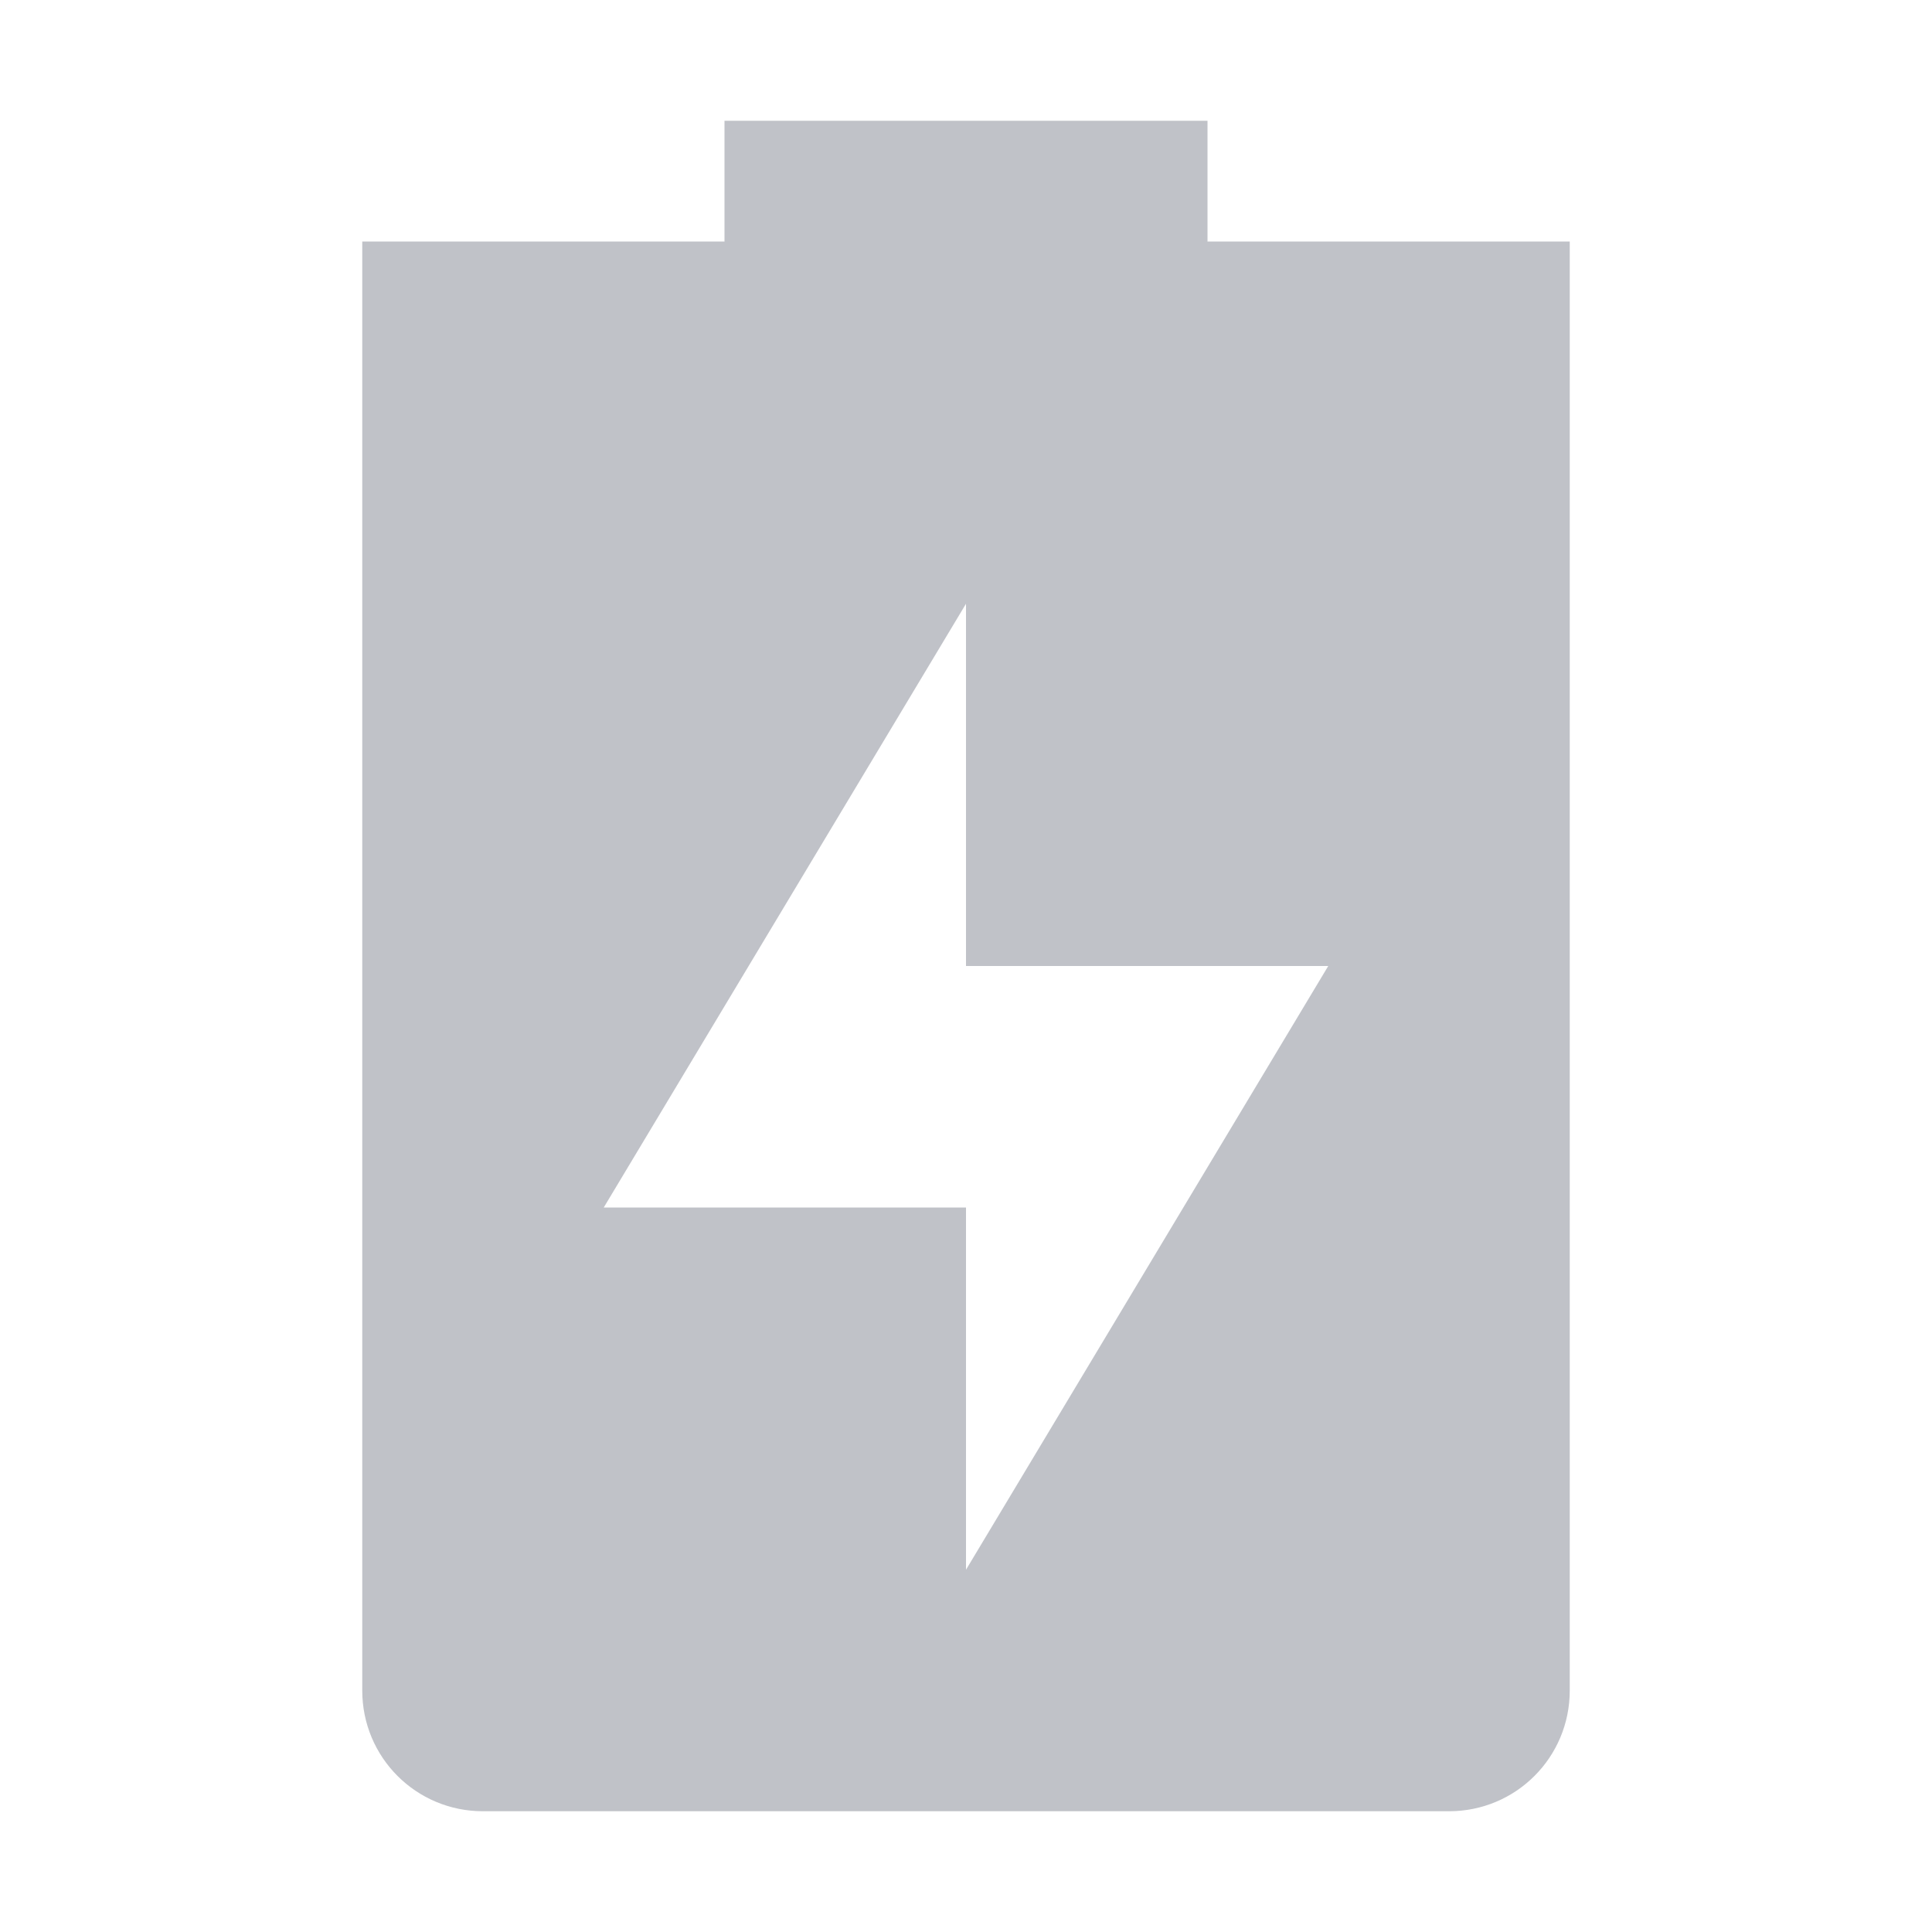
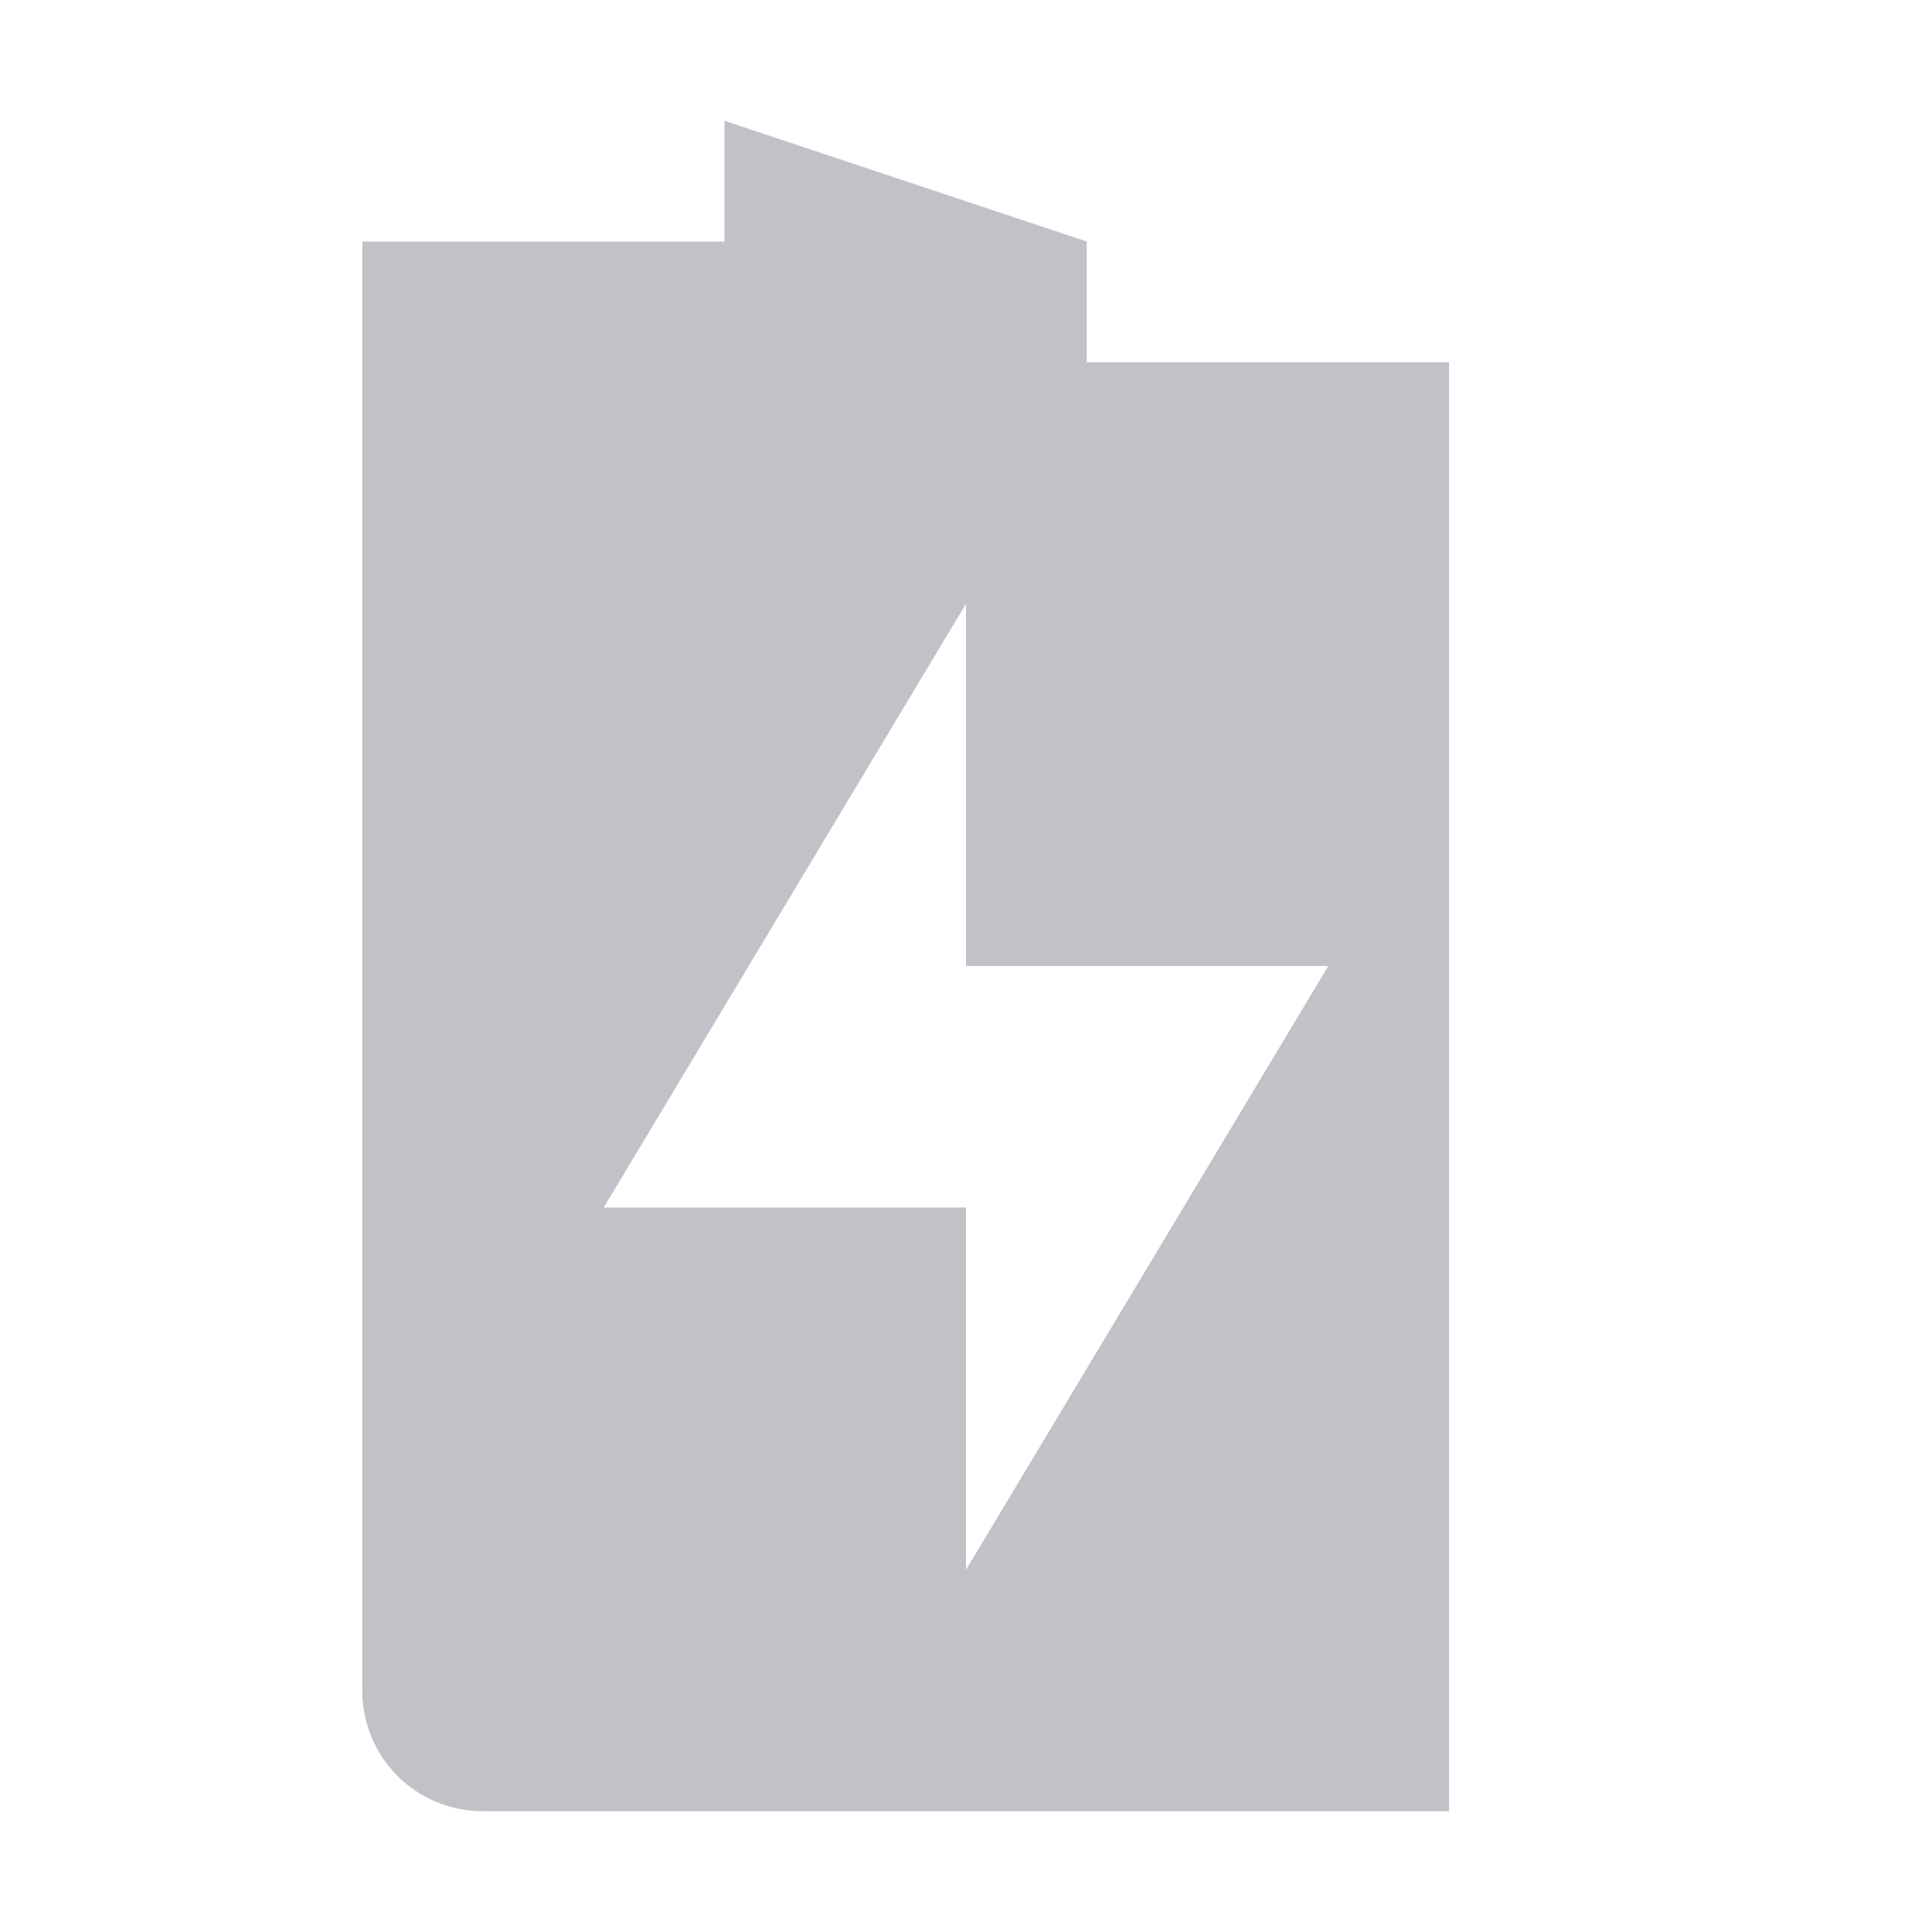
<svg xmlns="http://www.w3.org/2000/svg" width="16" height="16">
-   <path d="m 311,-553.999 v 1 h -3 c 0,0 0,0.446 0,1 v 11 c 0,0.554 0.446,1 1,1 h 8 c 0.554,0 1,-0.446 1,-1 v -11 c 0,-0.554 0,-1 0,-1 h -3 v -1 z m 2,4 v 3 h 3 l -3,5 v -3 h -3 z" opacity=".35" fill="#4c5263" transform="translate(-305 554.999)" />
+   <path d="m 311,-553.999 v 1 h -3 c 0,0 0,0.446 0,1 v 11 c 0,0.554 0.446,1 1,1 h 8 v -11 c 0,-0.554 0,-1 0,-1 h -3 v -1 z m 2,4 v 3 h 3 l -3,5 v -3 h -3 z" opacity=".35" fill="#4c5263" transform="translate(-305 554.999)" />
</svg>